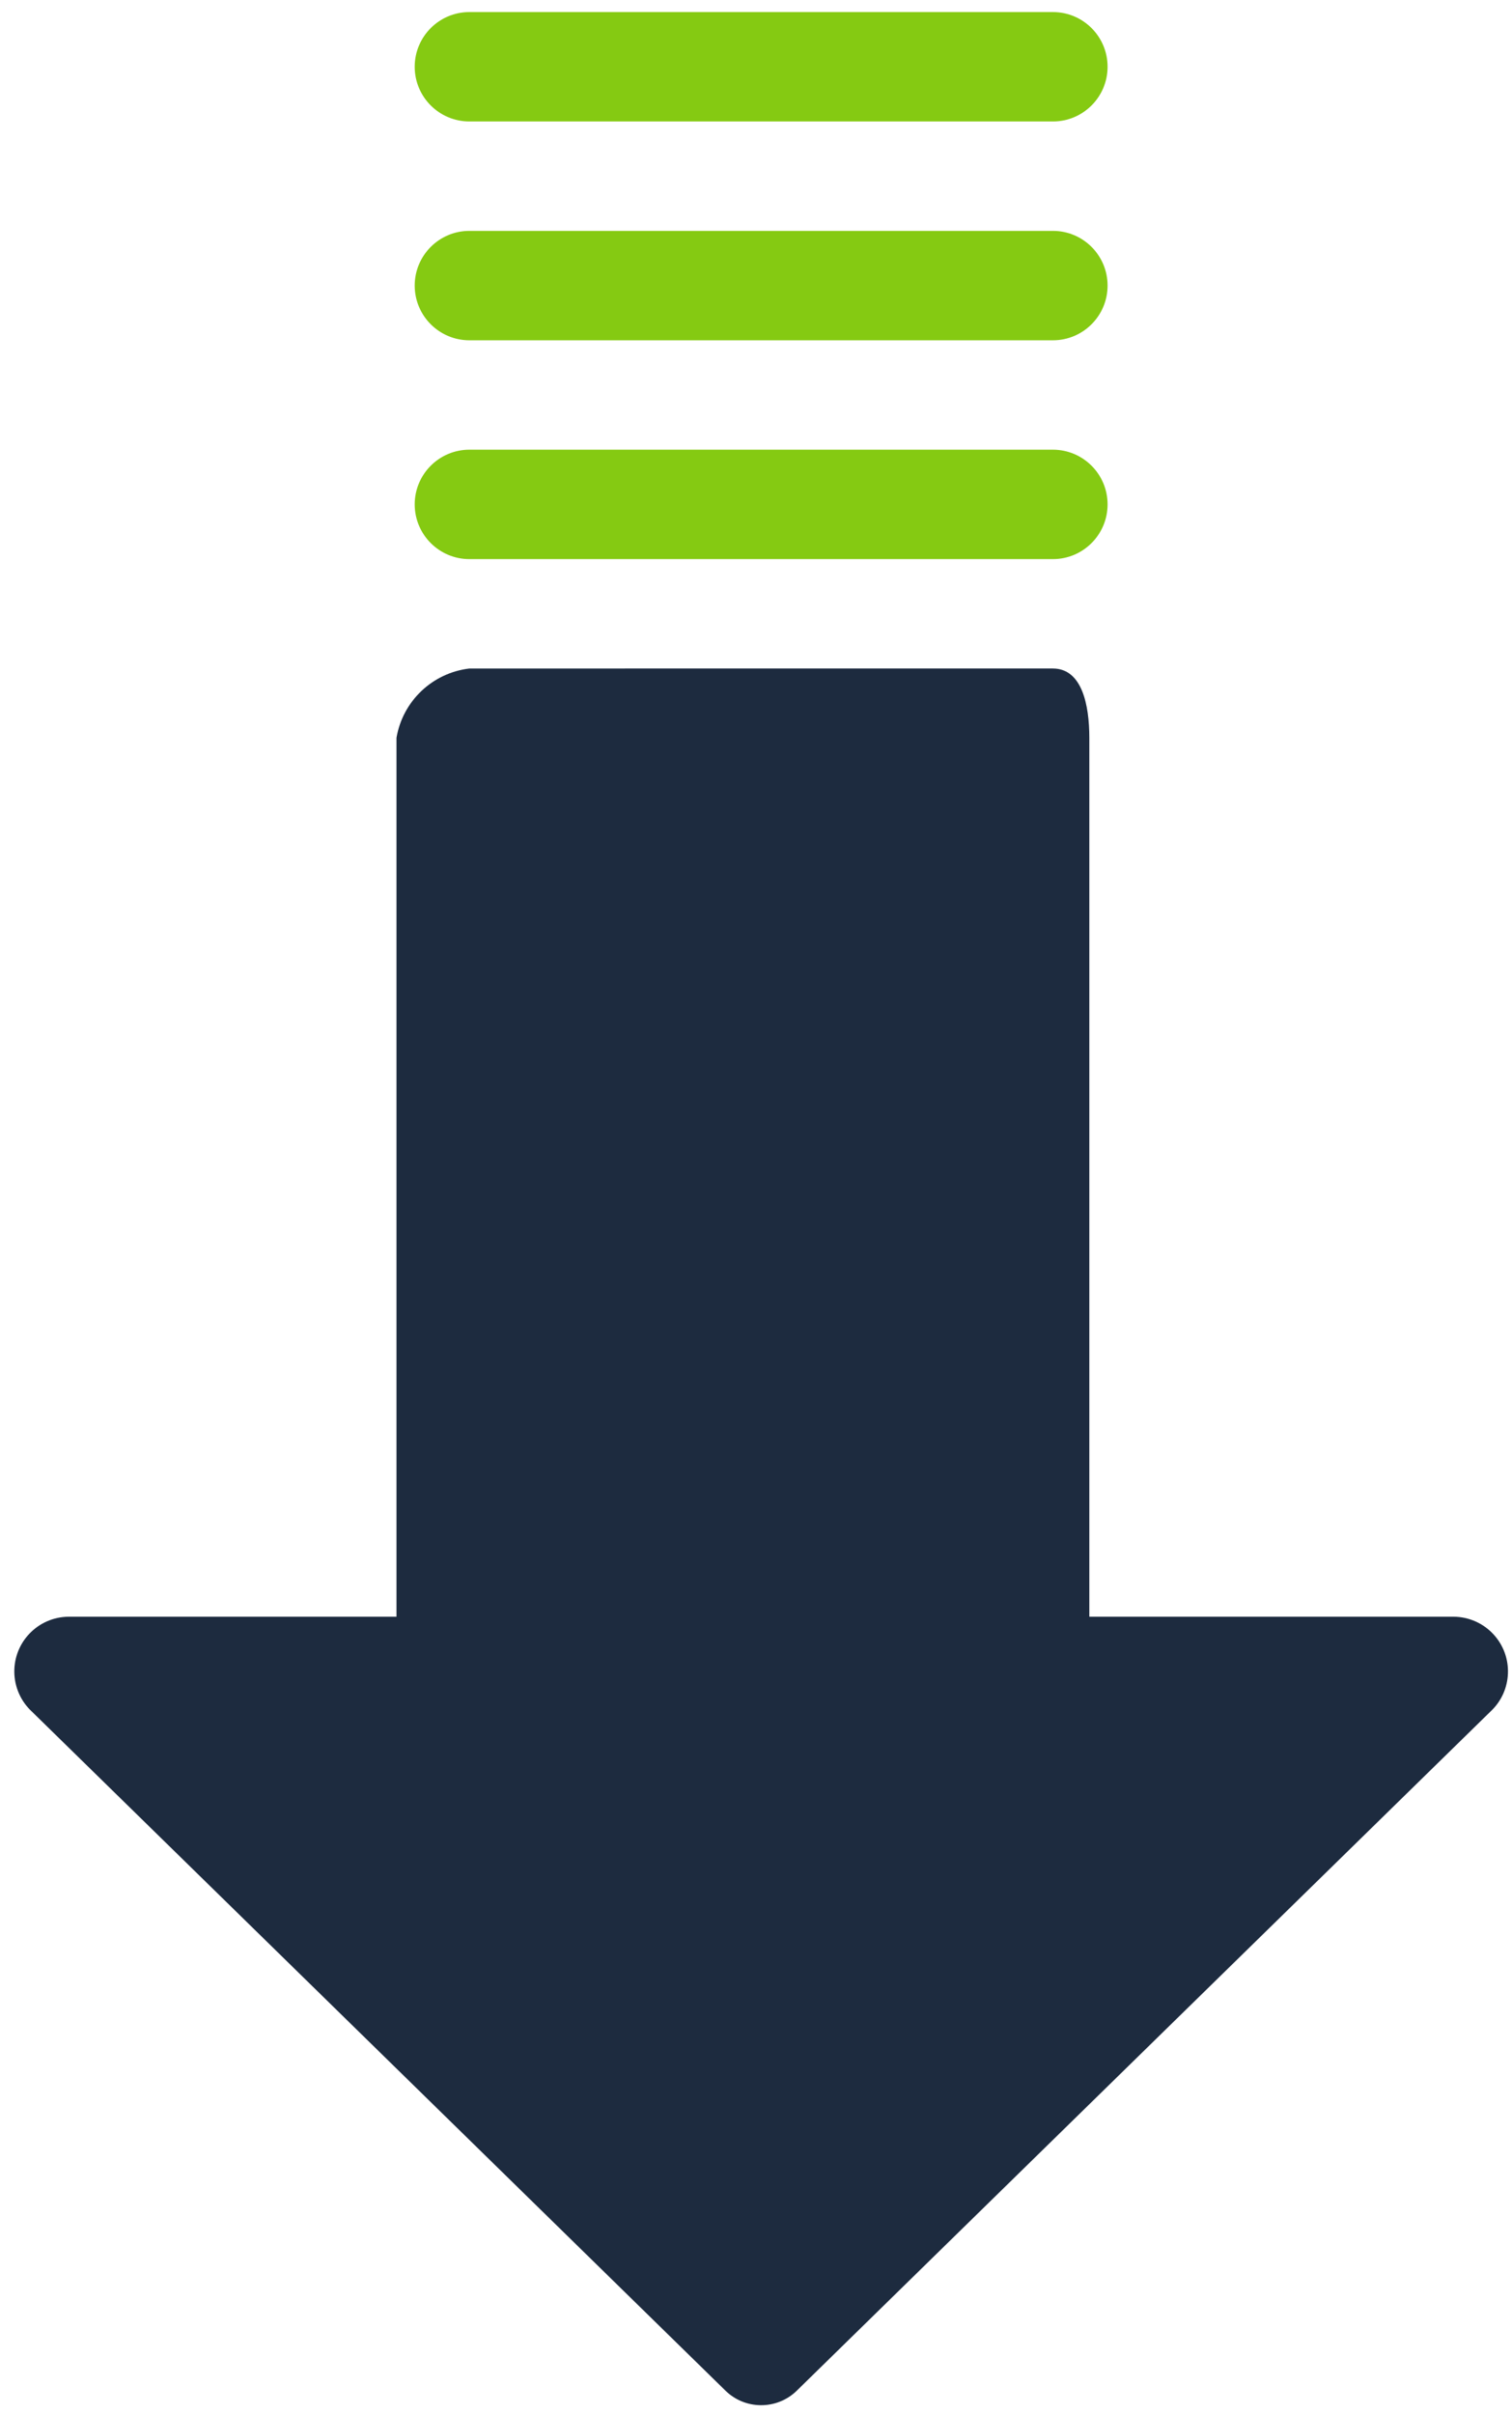
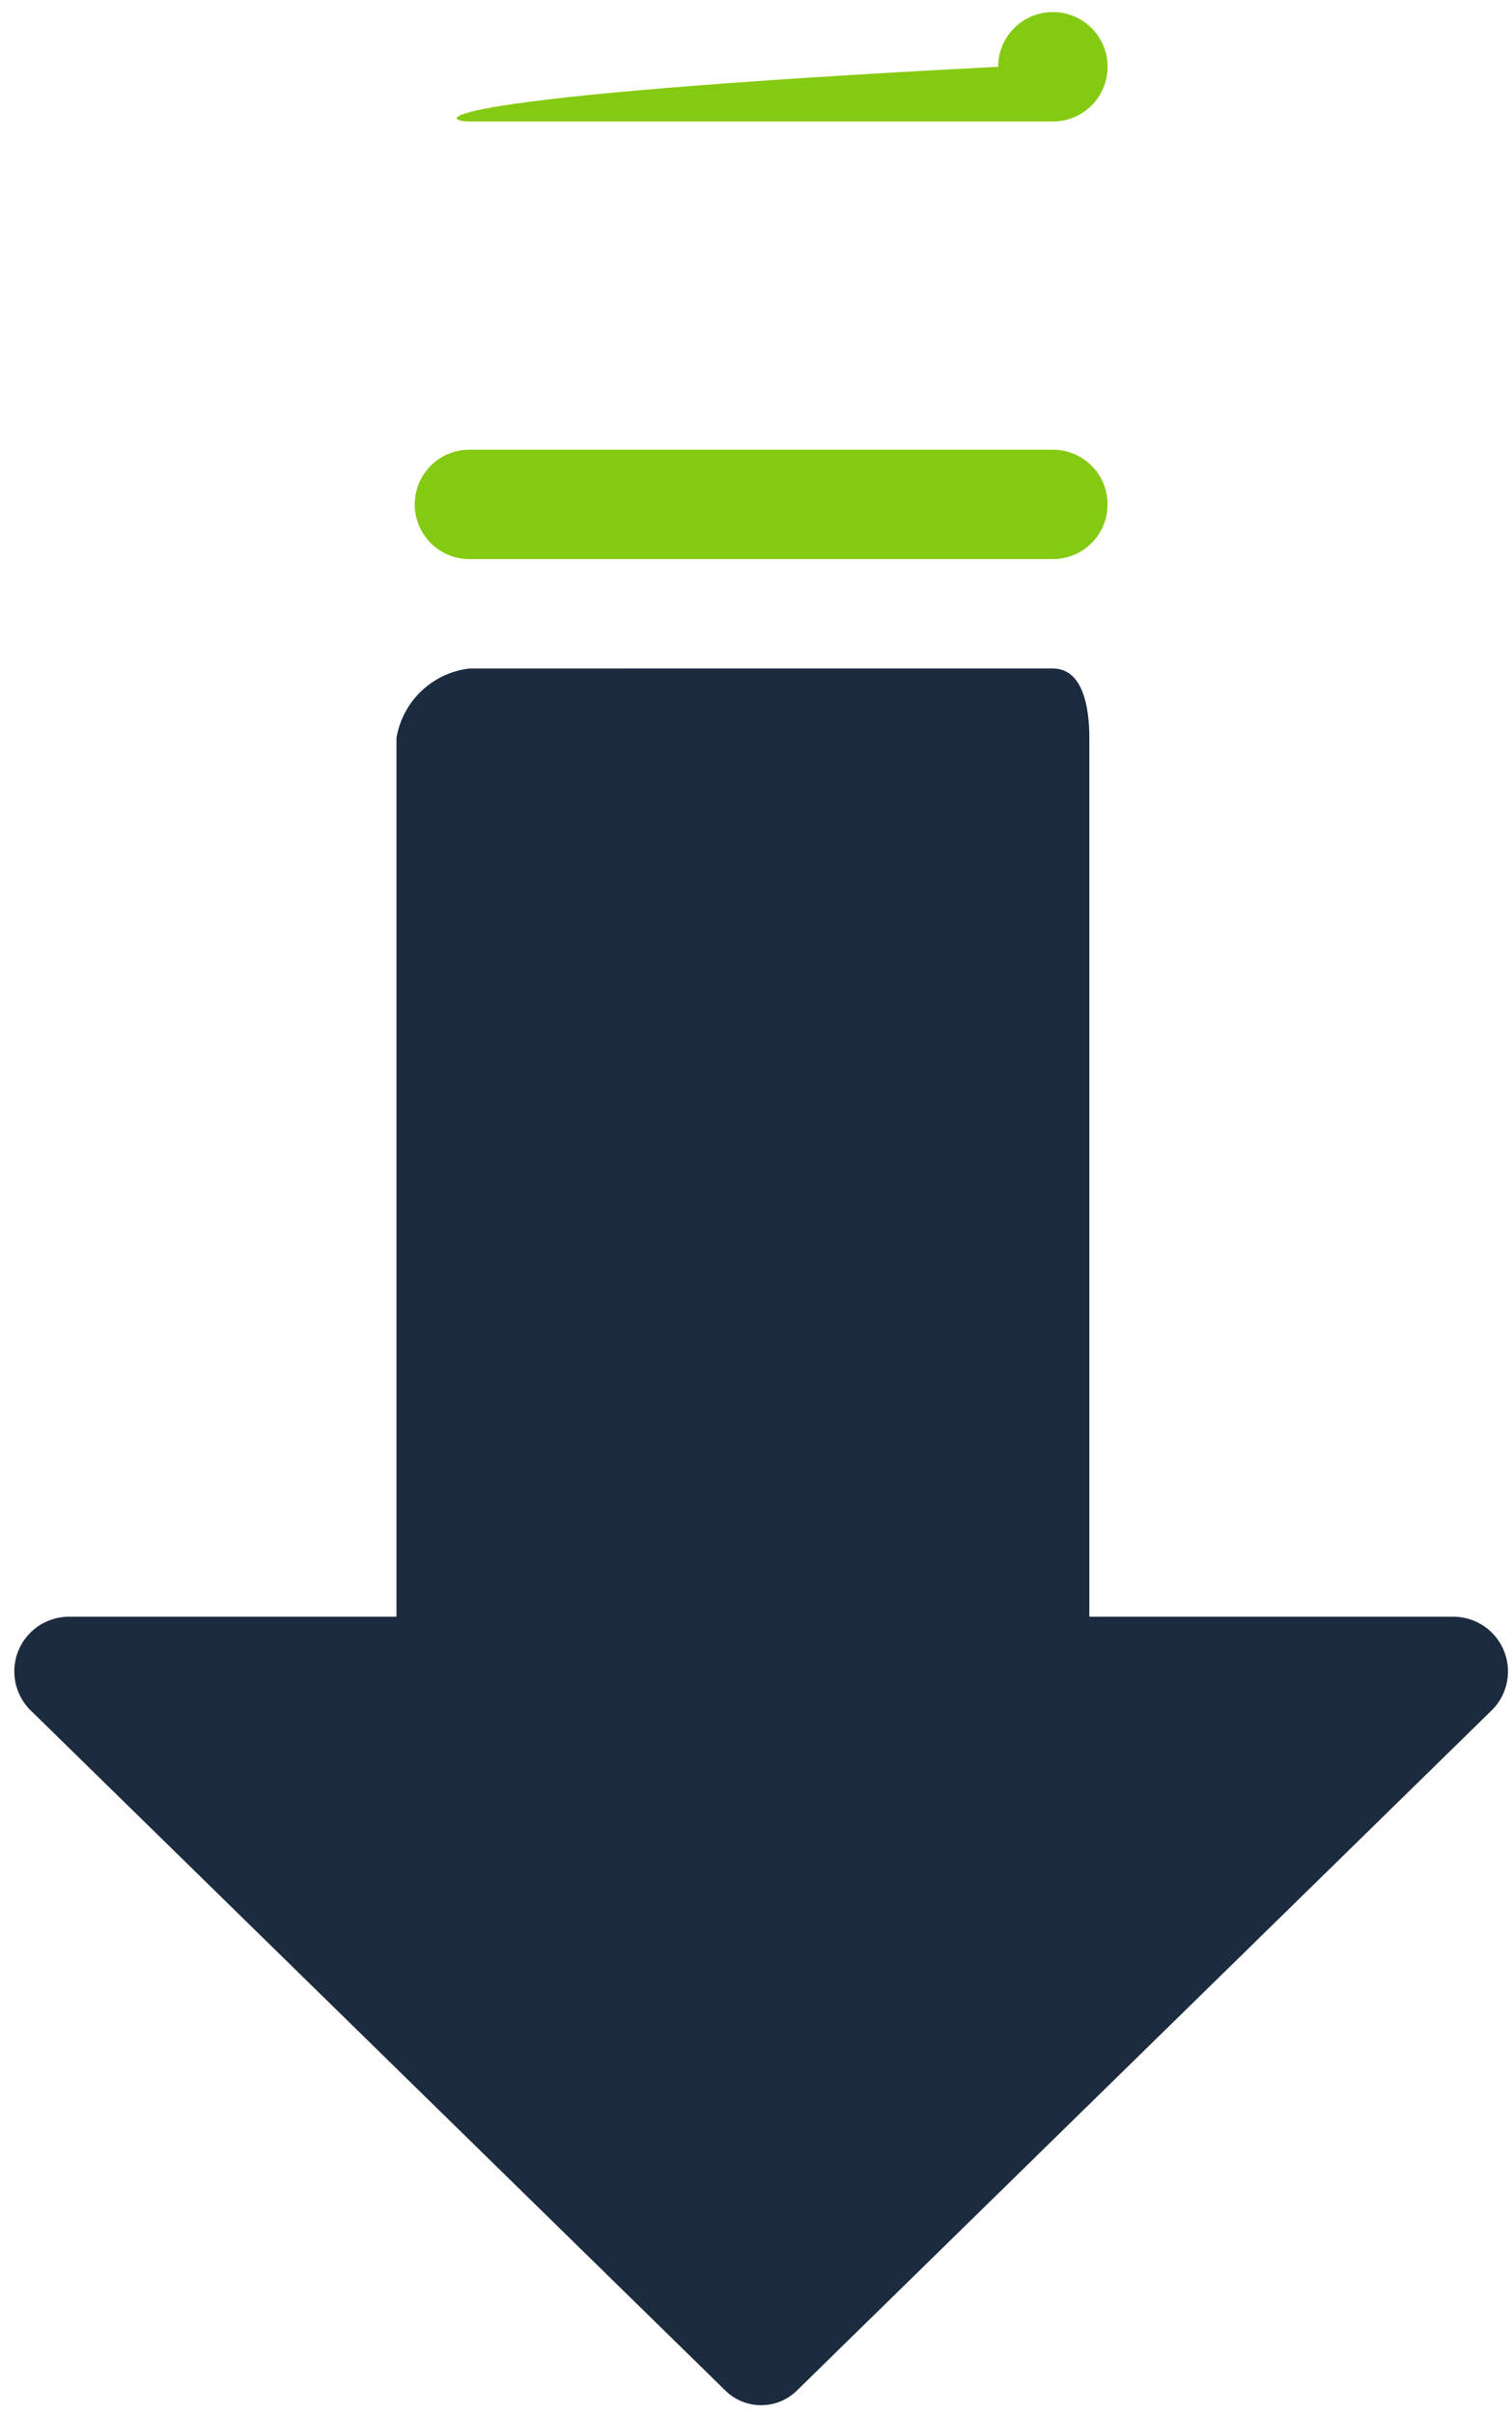
<svg xmlns="http://www.w3.org/2000/svg" version="1.1" id="Capa_1" x="0px" y="0px" width="376.14px" height="600.445px" viewBox="0 0 376.14 600.445" enable-background="new 0 0 376.14 600.445" xml:space="preserve">
  <path fill="#1D2B3F" d="M371.512,406.507c-2.533-2.732-6.076-4.308-9.801-4.356h-90.718V183.526c0-8.164-1.814-17.237-9.07-17.237  H116.778c-9.205,1.079-16.595,8.099-18.144,17.237v218.625H16.99c-7.516,0.1-13.526,6.271-13.428,13.785  c0.049,3.727,1.624,7.269,4.356,9.802l172.36,168.732c4.908,5.01,12.949,5.092,17.959,0.184c0.063-0.061,0.123-0.121,0.184-0.184  l172.361-168.732C376.293,420.629,376.621,412.021,371.512,406.507z" />
  <path fill="#85CA12" d="M116.778,139.075h145.146c7.515,0,13.607-6.093,13.607-13.608s-6.093-13.608-13.607-13.608H116.778  c-7.516,0-13.608,6.093-13.608,13.608S109.262,139.075,116.778,139.075z" />
-   <path fill="#85CA12" d="M116.778,84.646h145.146c7.515,0,13.607-6.093,13.607-13.608s-6.093-13.608-13.607-13.608H116.778  c-7.516,0-13.608,6.093-13.608,13.608S109.262,84.646,116.778,84.646z" />
-   <path fill="#85CA12" d="M116.778,30.216h145.146c7.515,0,13.607-6.093,13.607-13.608C275.531,9.093,269.438,3,261.923,3H116.778  c-7.516,0-13.608,6.093-13.608,13.608C103.169,24.125,109.262,30.216,116.778,30.216z" />
+   <path fill="#85CA12" d="M116.778,30.216h145.146c7.515,0,13.607-6.093,13.607-13.608C275.531,9.093,269.438,3,261.923,3c-7.516,0-13.608,6.093-13.608,13.608C103.169,24.125,109.262,30.216,116.778,30.216z" />
</svg>